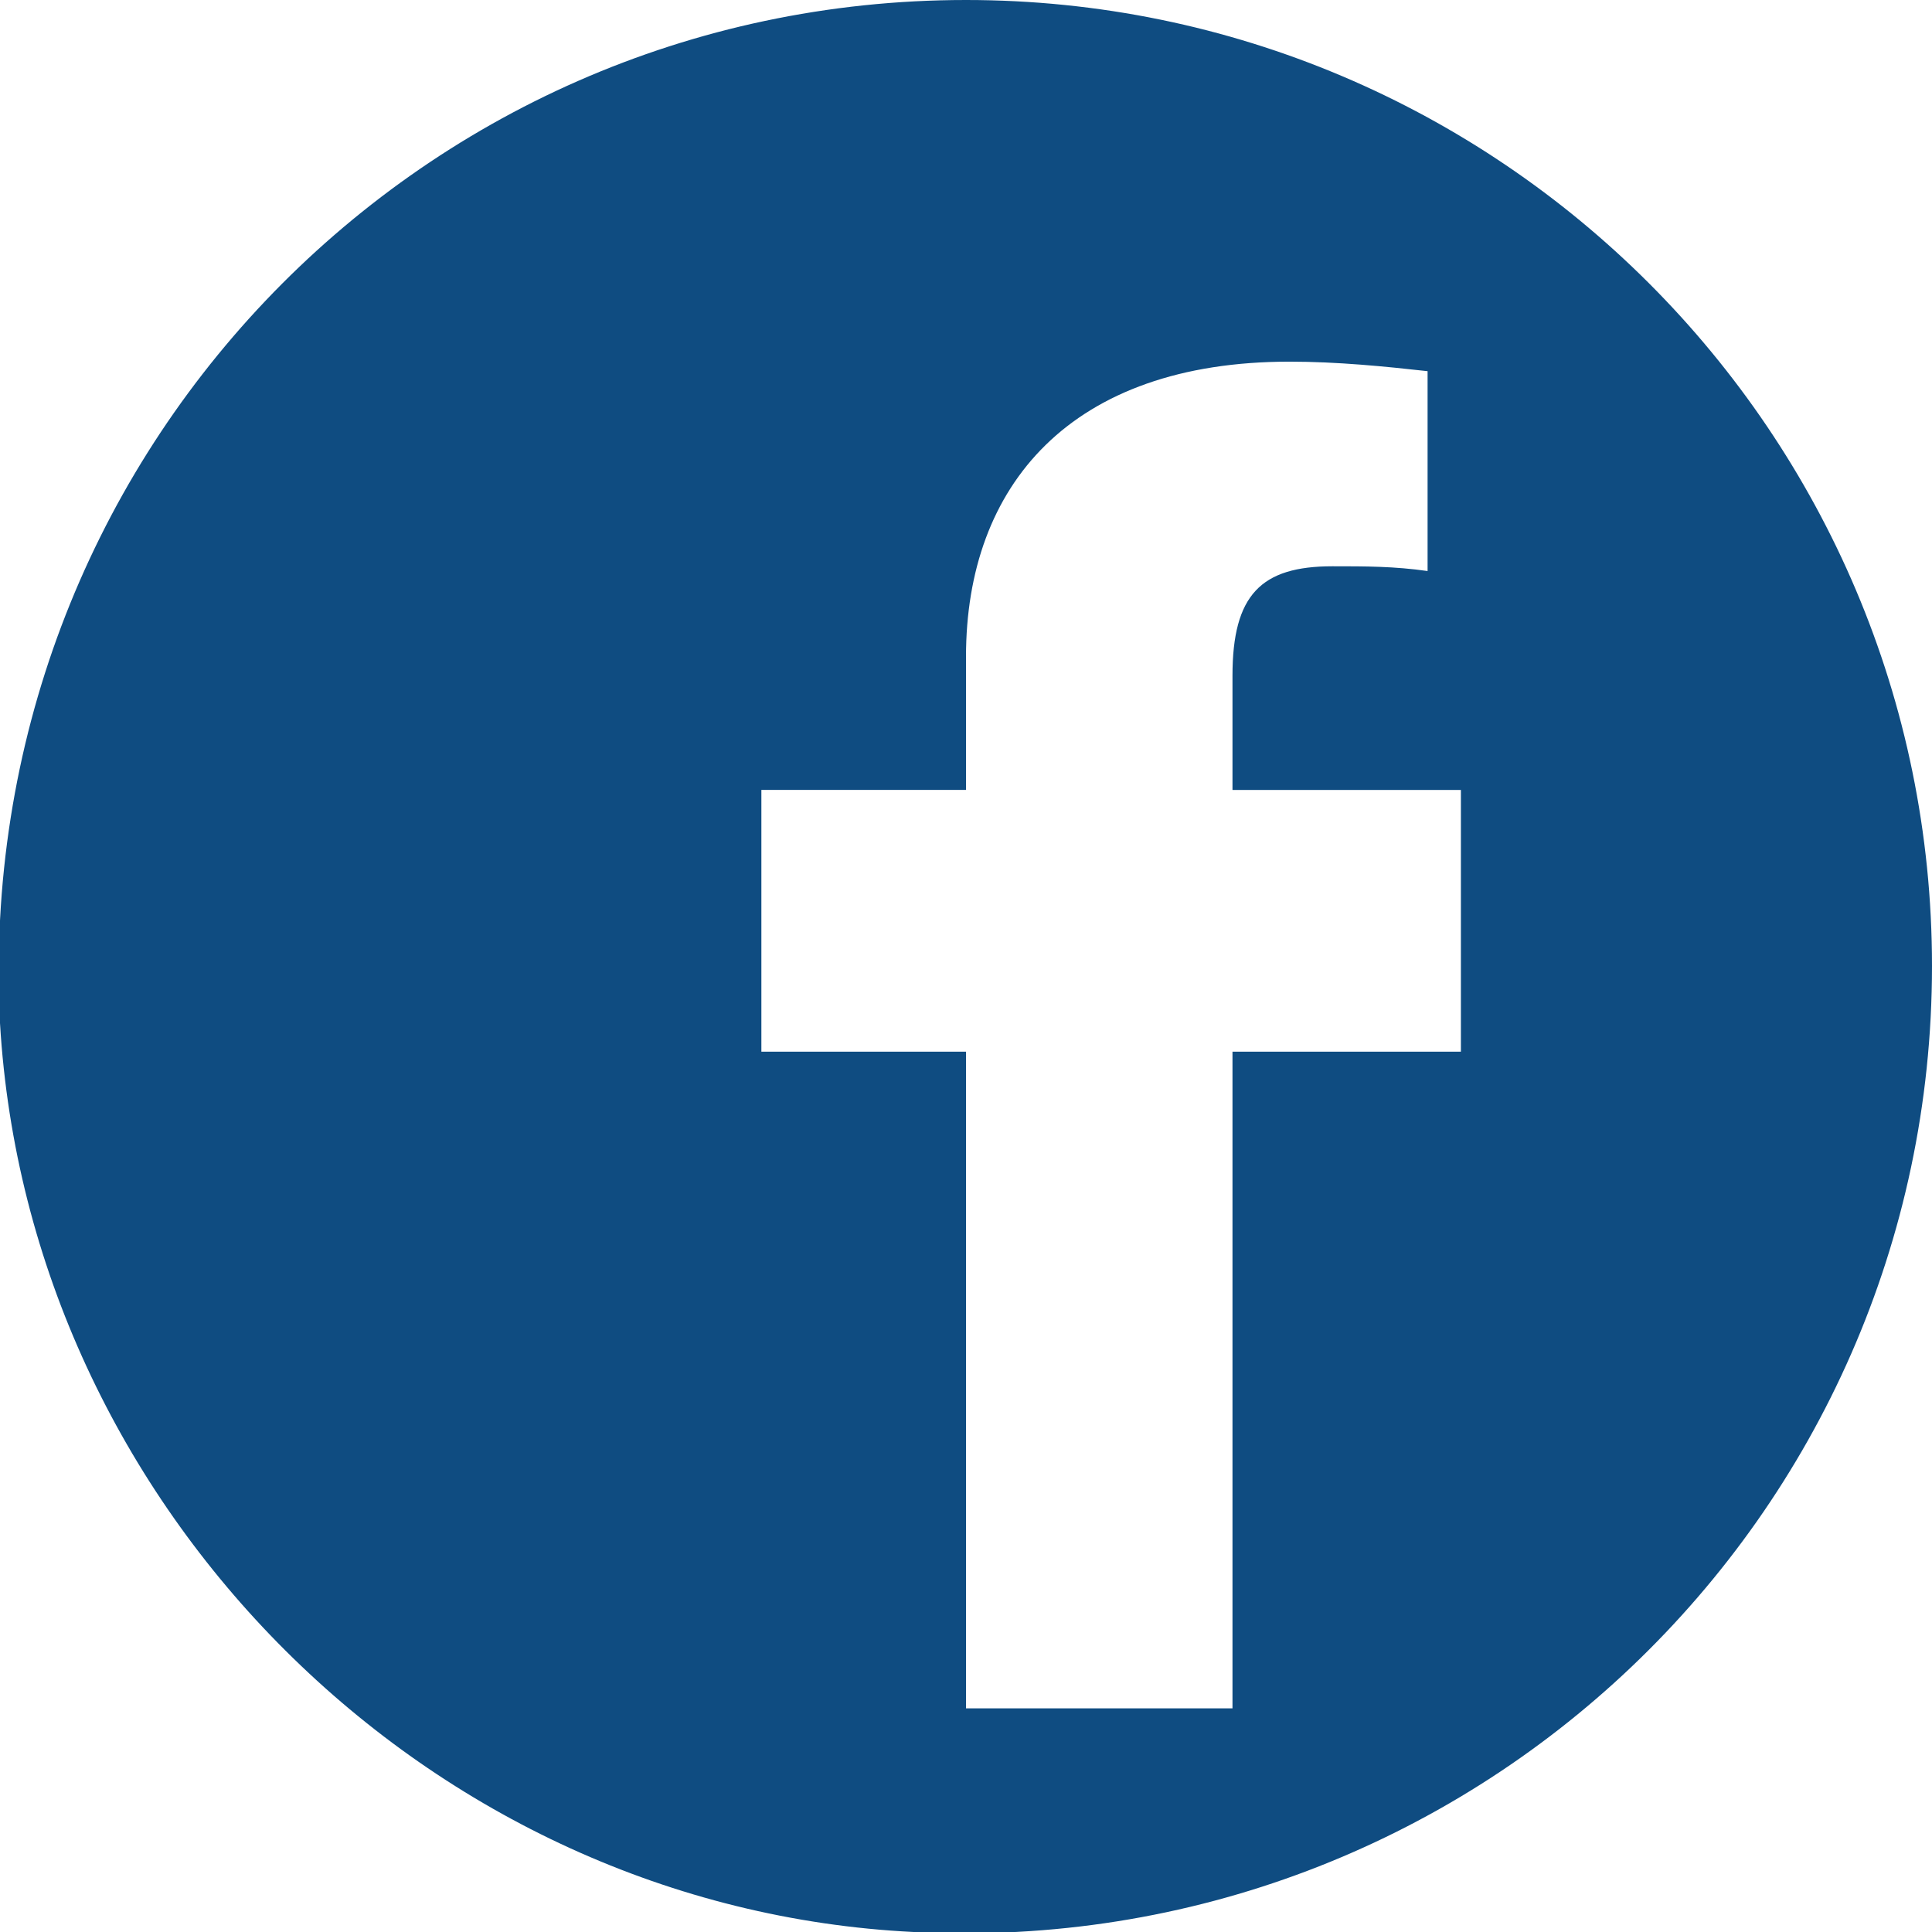
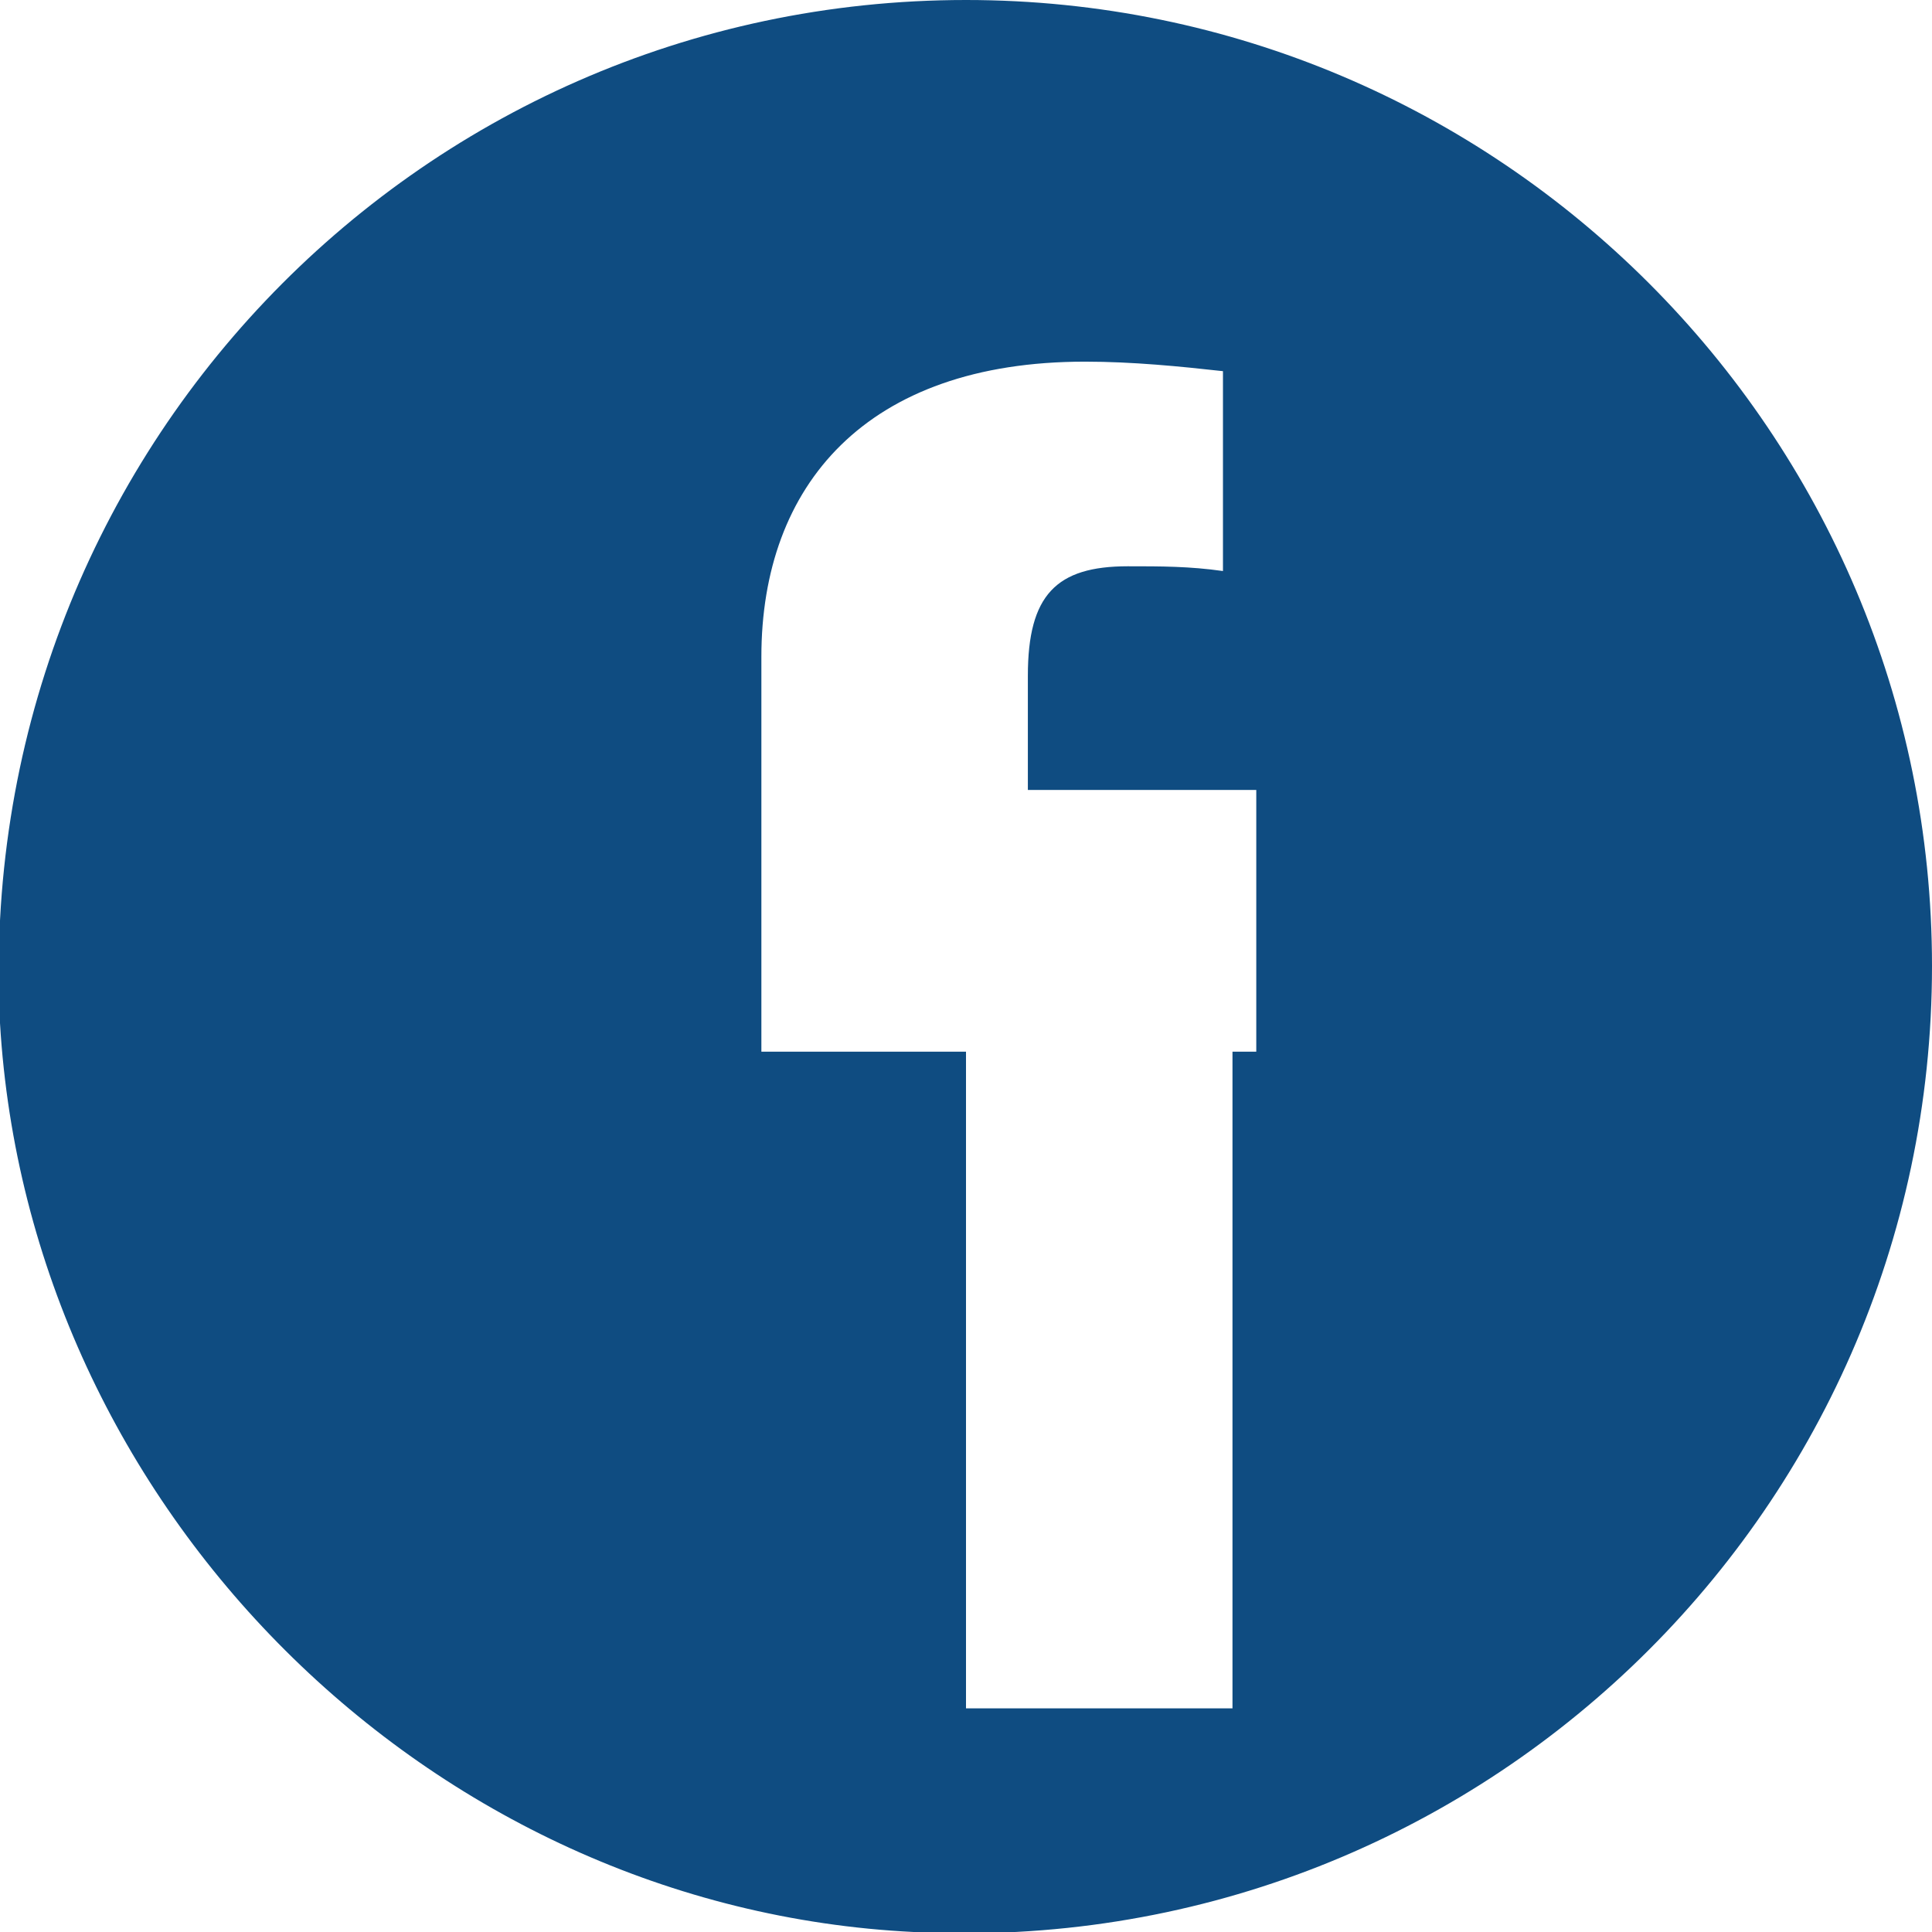
<svg xmlns="http://www.w3.org/2000/svg" version="1.1" id="圖層_1" x="0px" y="0px" viewBox="0 0 40.6 40.6" style="enable-background:new 0 0 40.6 40.6;" xml:space="preserve">
  <style type="text/css">
	.st0{fill:#0F4C81;}
</style>
-   <path id="XMLID_15_" class="st0" d="M20.3,0C8.7,0-0.6,9.7,0,21.5c0.6,10.2,9,18.6,19.2,19.1c11.7,0.6,21.4-8.7,21.4-20.3  C40.6,9.1,31.5,0,20.3,0z M30.7,22.1h-4.8v13.8h-5.6V22.1H16v-5.5h4.3v-2.8c0-3.6,2.2-6.2,6.8-6.2c1,0,2,0.1,2.9,0.2V12  c-0.7-0.1-1.3-0.1-2-0.1c-1.5,0-2.1,0.6-2.1,2.3v2.4h4.8V22.1z" />
+   <path id="XMLID_15_" class="st0" d="M20.3,0C8.7,0-0.6,9.7,0,21.5c0.6,10.2,9,18.6,19.2,19.1c11.7,0.6,21.4-8.7,21.4-20.3  C40.6,9.1,31.5,0,20.3,0z M30.7,22.1h-4.8v13.8h-5.6V22.1H16v-5.5v-2.8c0-3.6,2.2-6.2,6.8-6.2c1,0,2,0.1,2.9,0.2V12  c-0.7-0.1-1.3-0.1-2-0.1c-1.5,0-2.1,0.6-2.1,2.3v2.4h4.8V22.1z" />
</svg>